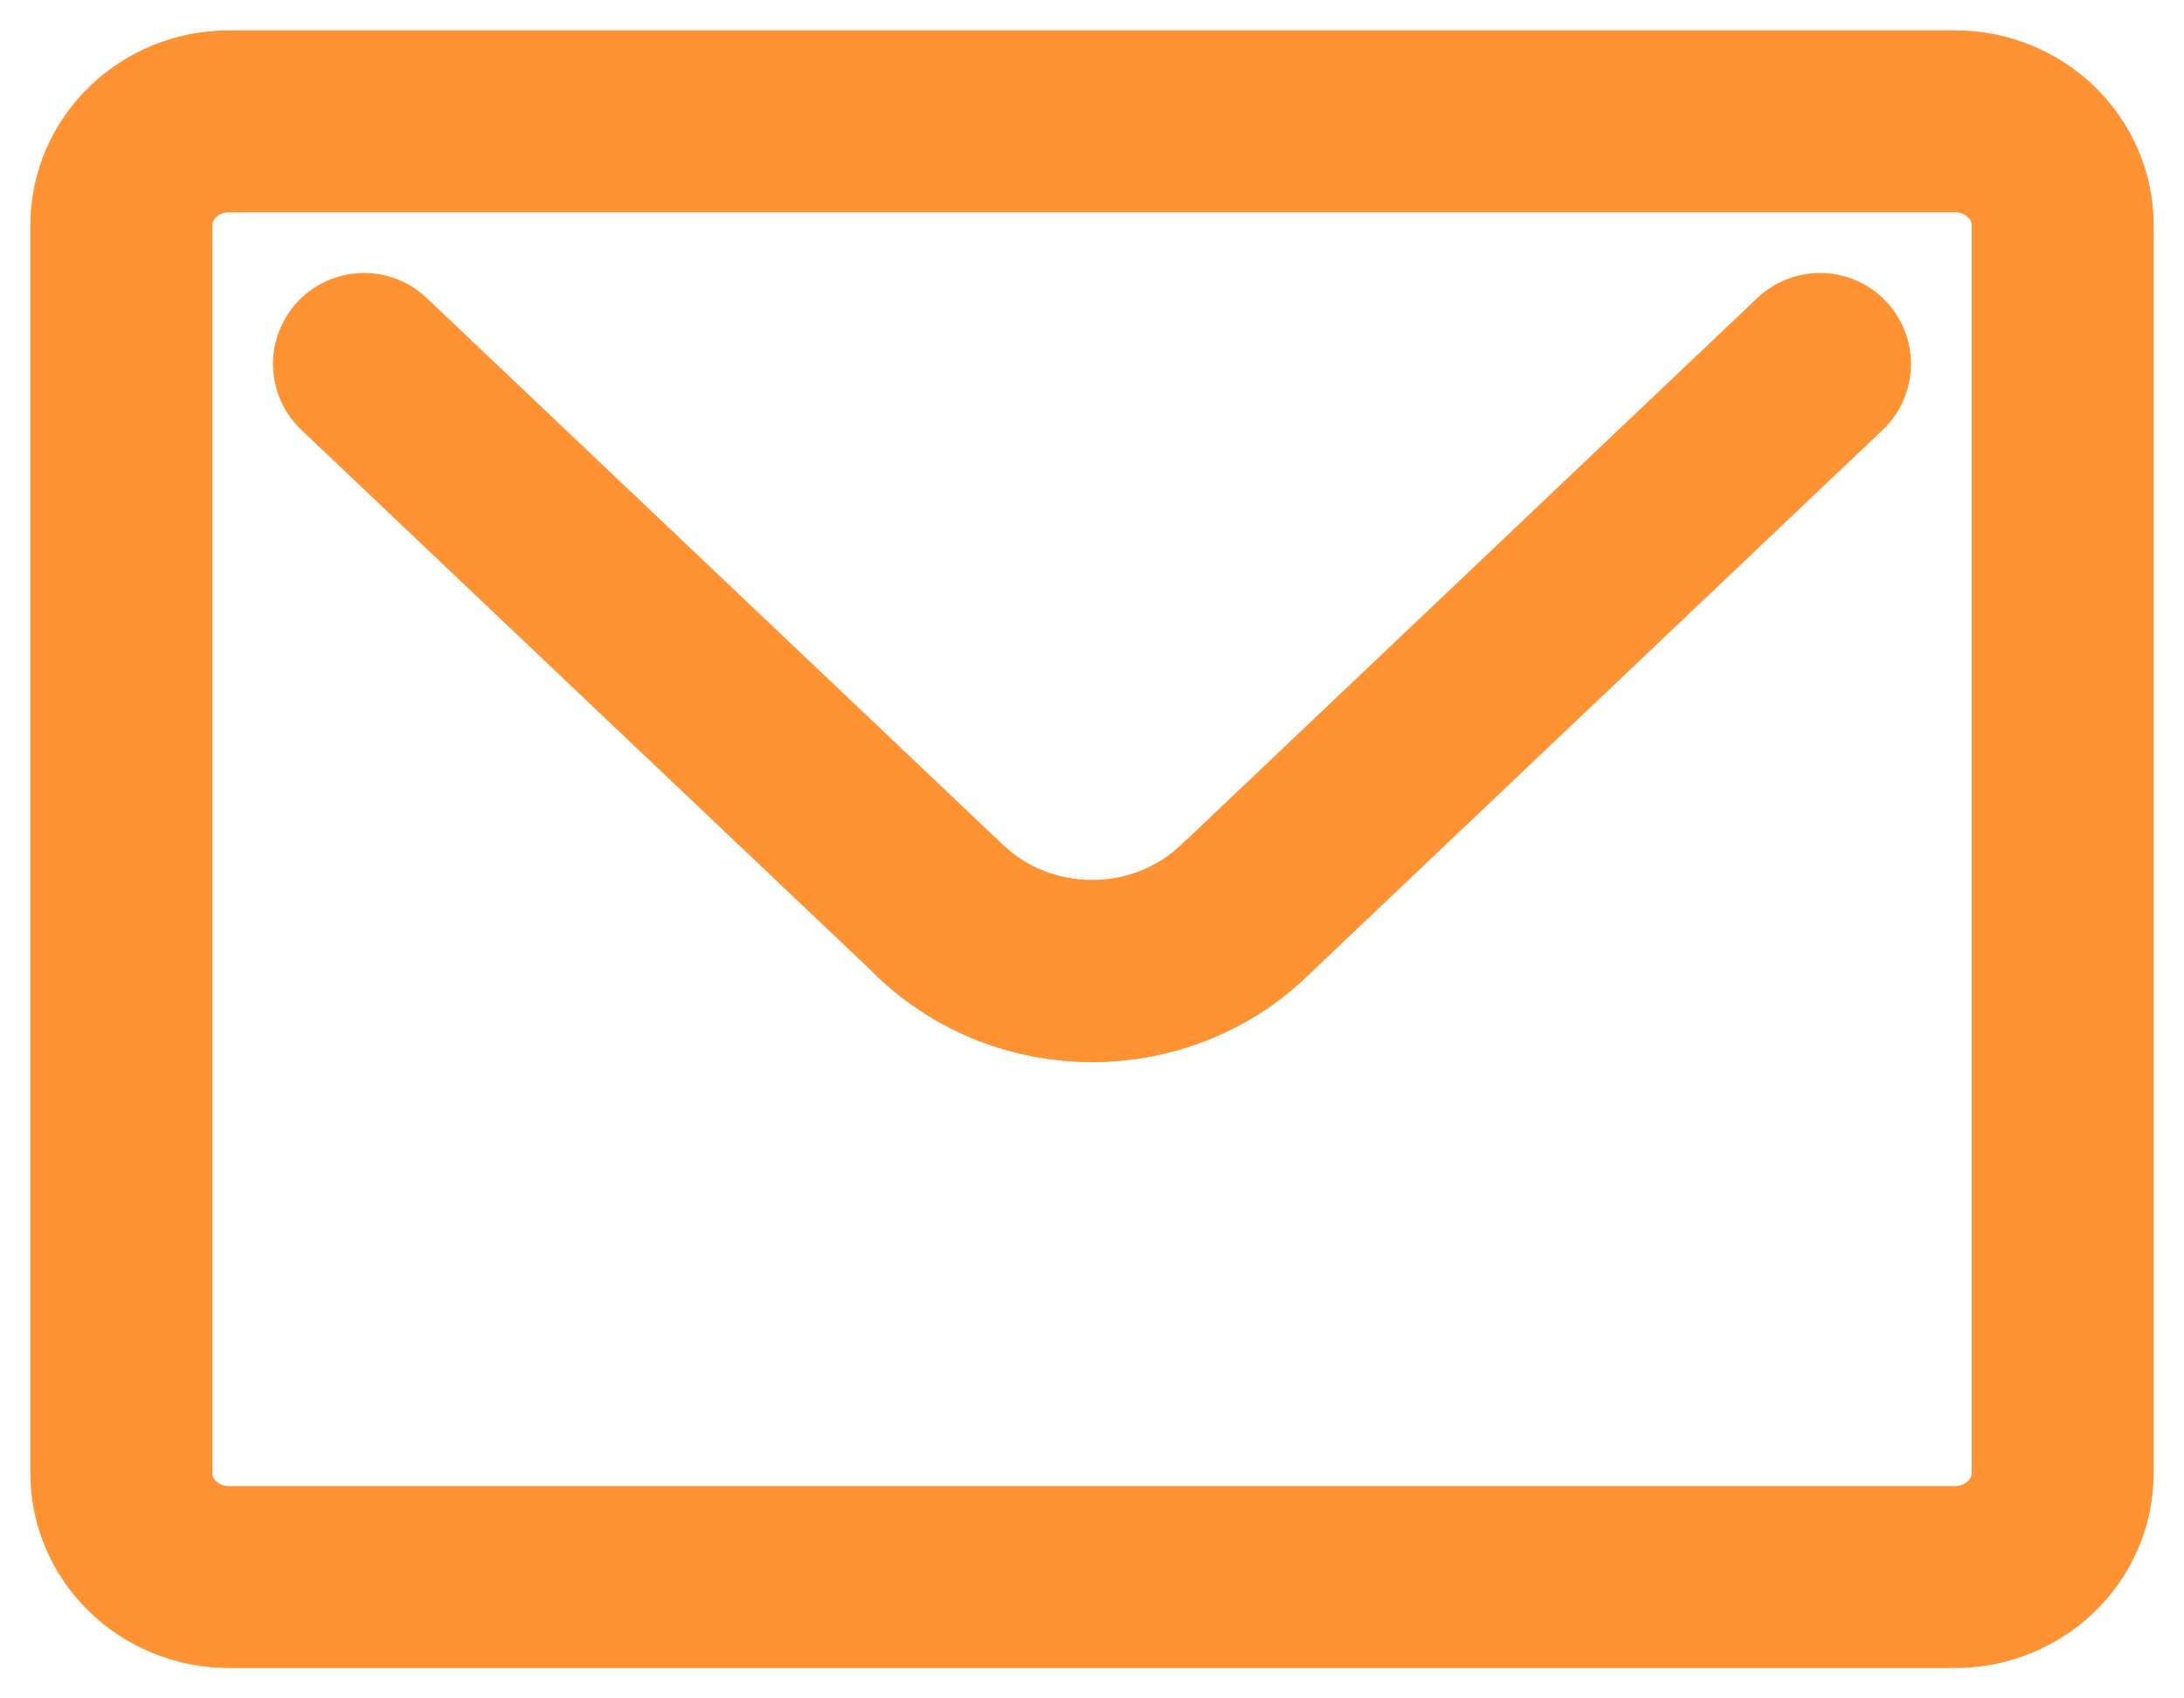
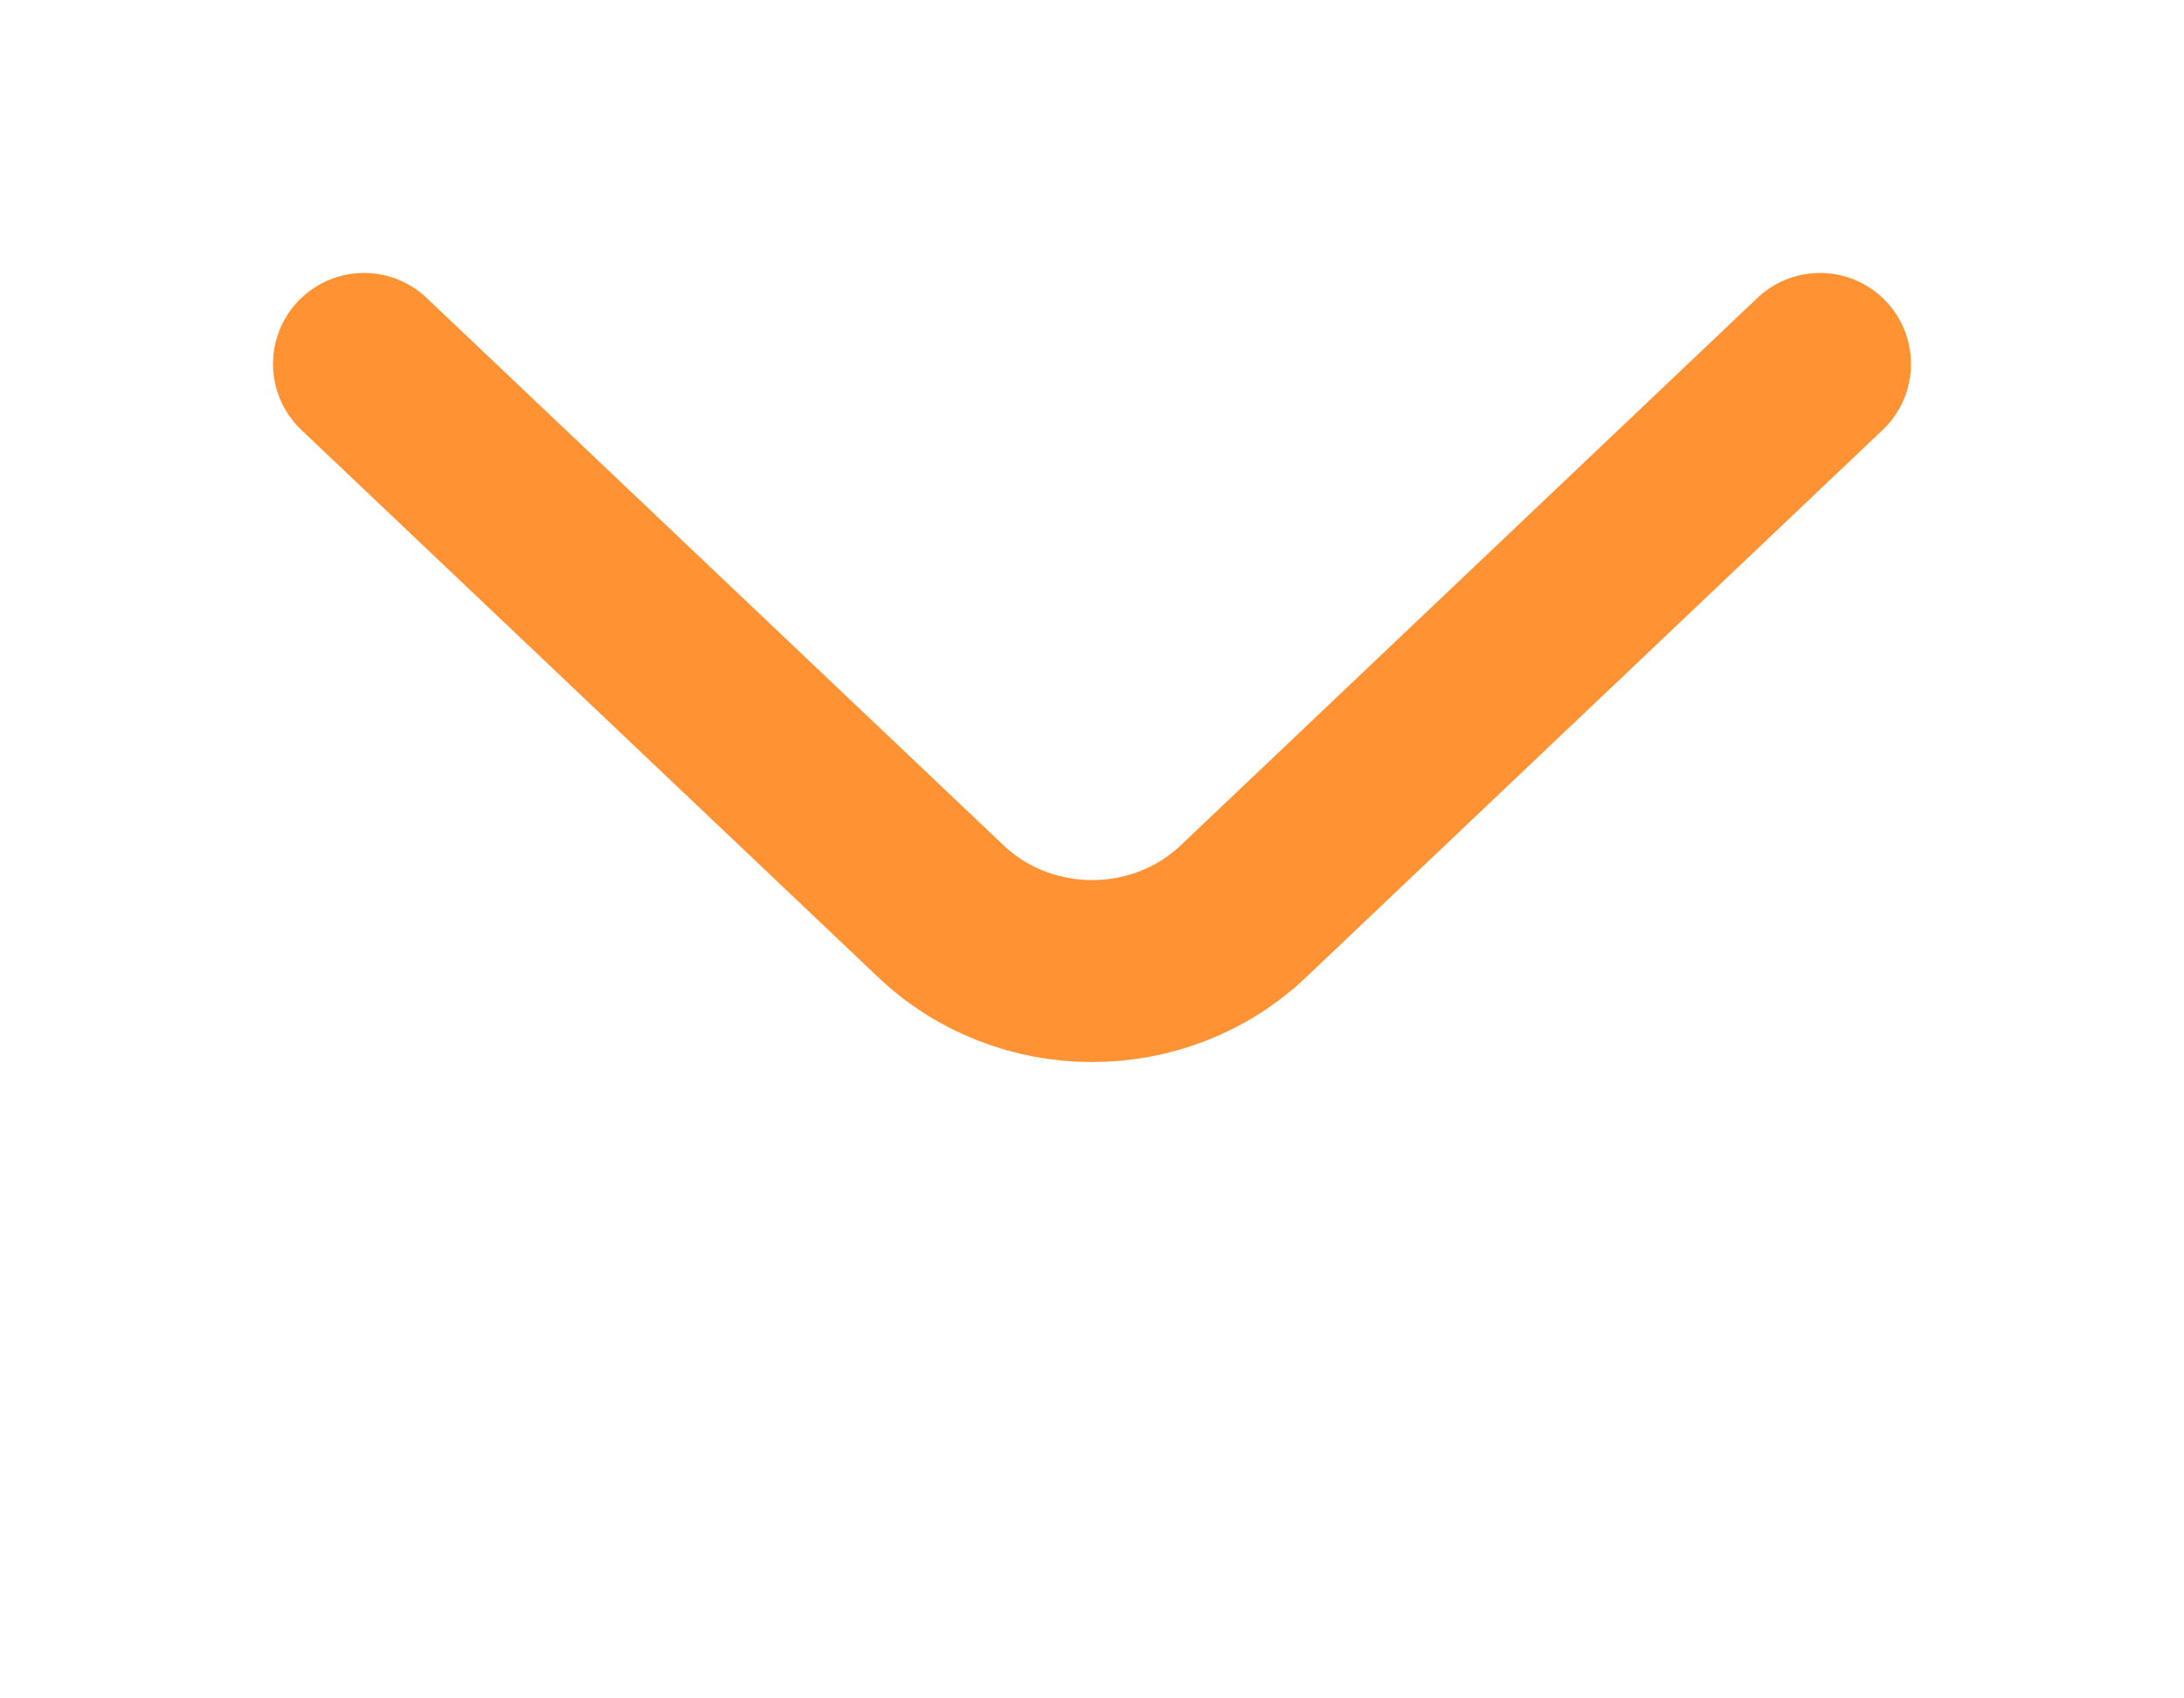
<svg xmlns="http://www.w3.org/2000/svg" width="18" height="14" viewBox="0 0 18 14" fill="none">
-   <path d="M7.743 7.502C8.437 8.172 9.563 8.172 10.257 7.502M1.889 13H16.111C16.602 13 17 12.616 17 12.143V1.857C17 1.384 16.602 1 16.111 1H1.889C1.398 1 1 1.384 1 1.857V12.143C1 12.616 1.398 13 1.889 13Z" stroke="#FF9233" stroke-width="1.5" stroke-linecap="round" stroke-linejoin="round" />
  <path d="M3 3L7.744 7.502C8.438 8.172 9.564 8.172 10.258 7.502L15 3" stroke="#FF9233" stroke-width="1.5" stroke-linecap="round" stroke-linejoin="round" />
</svg>